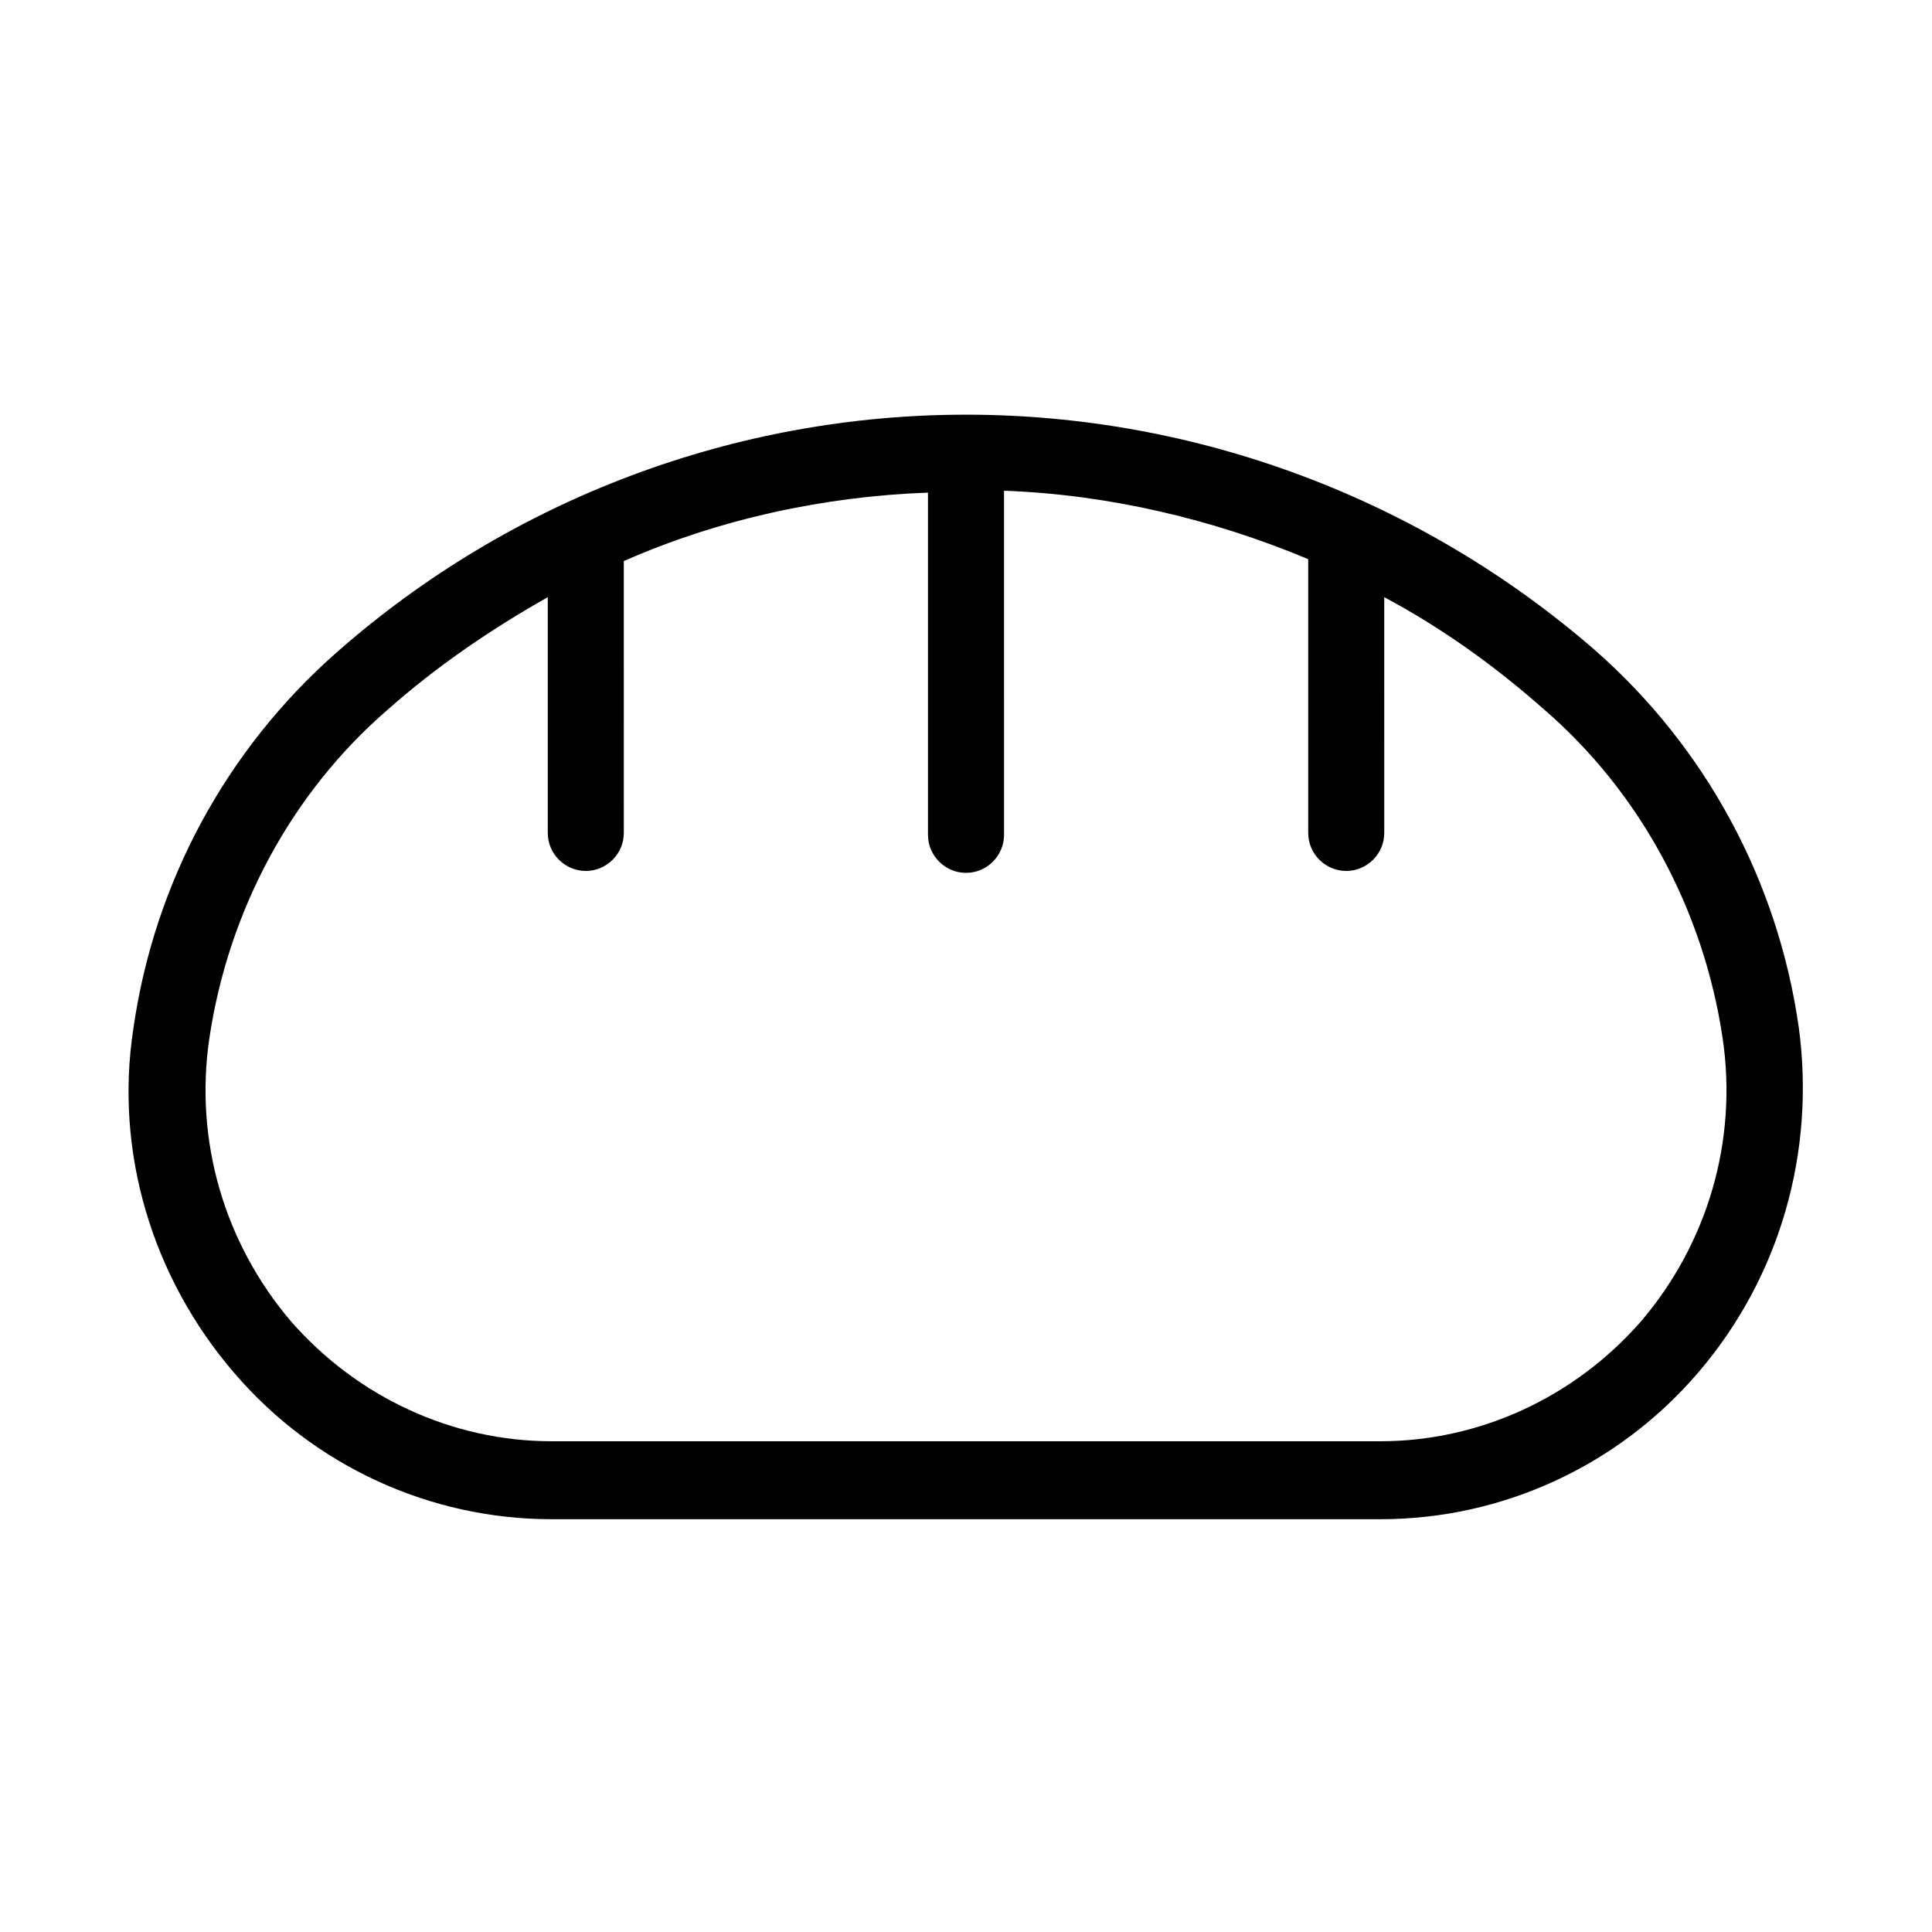
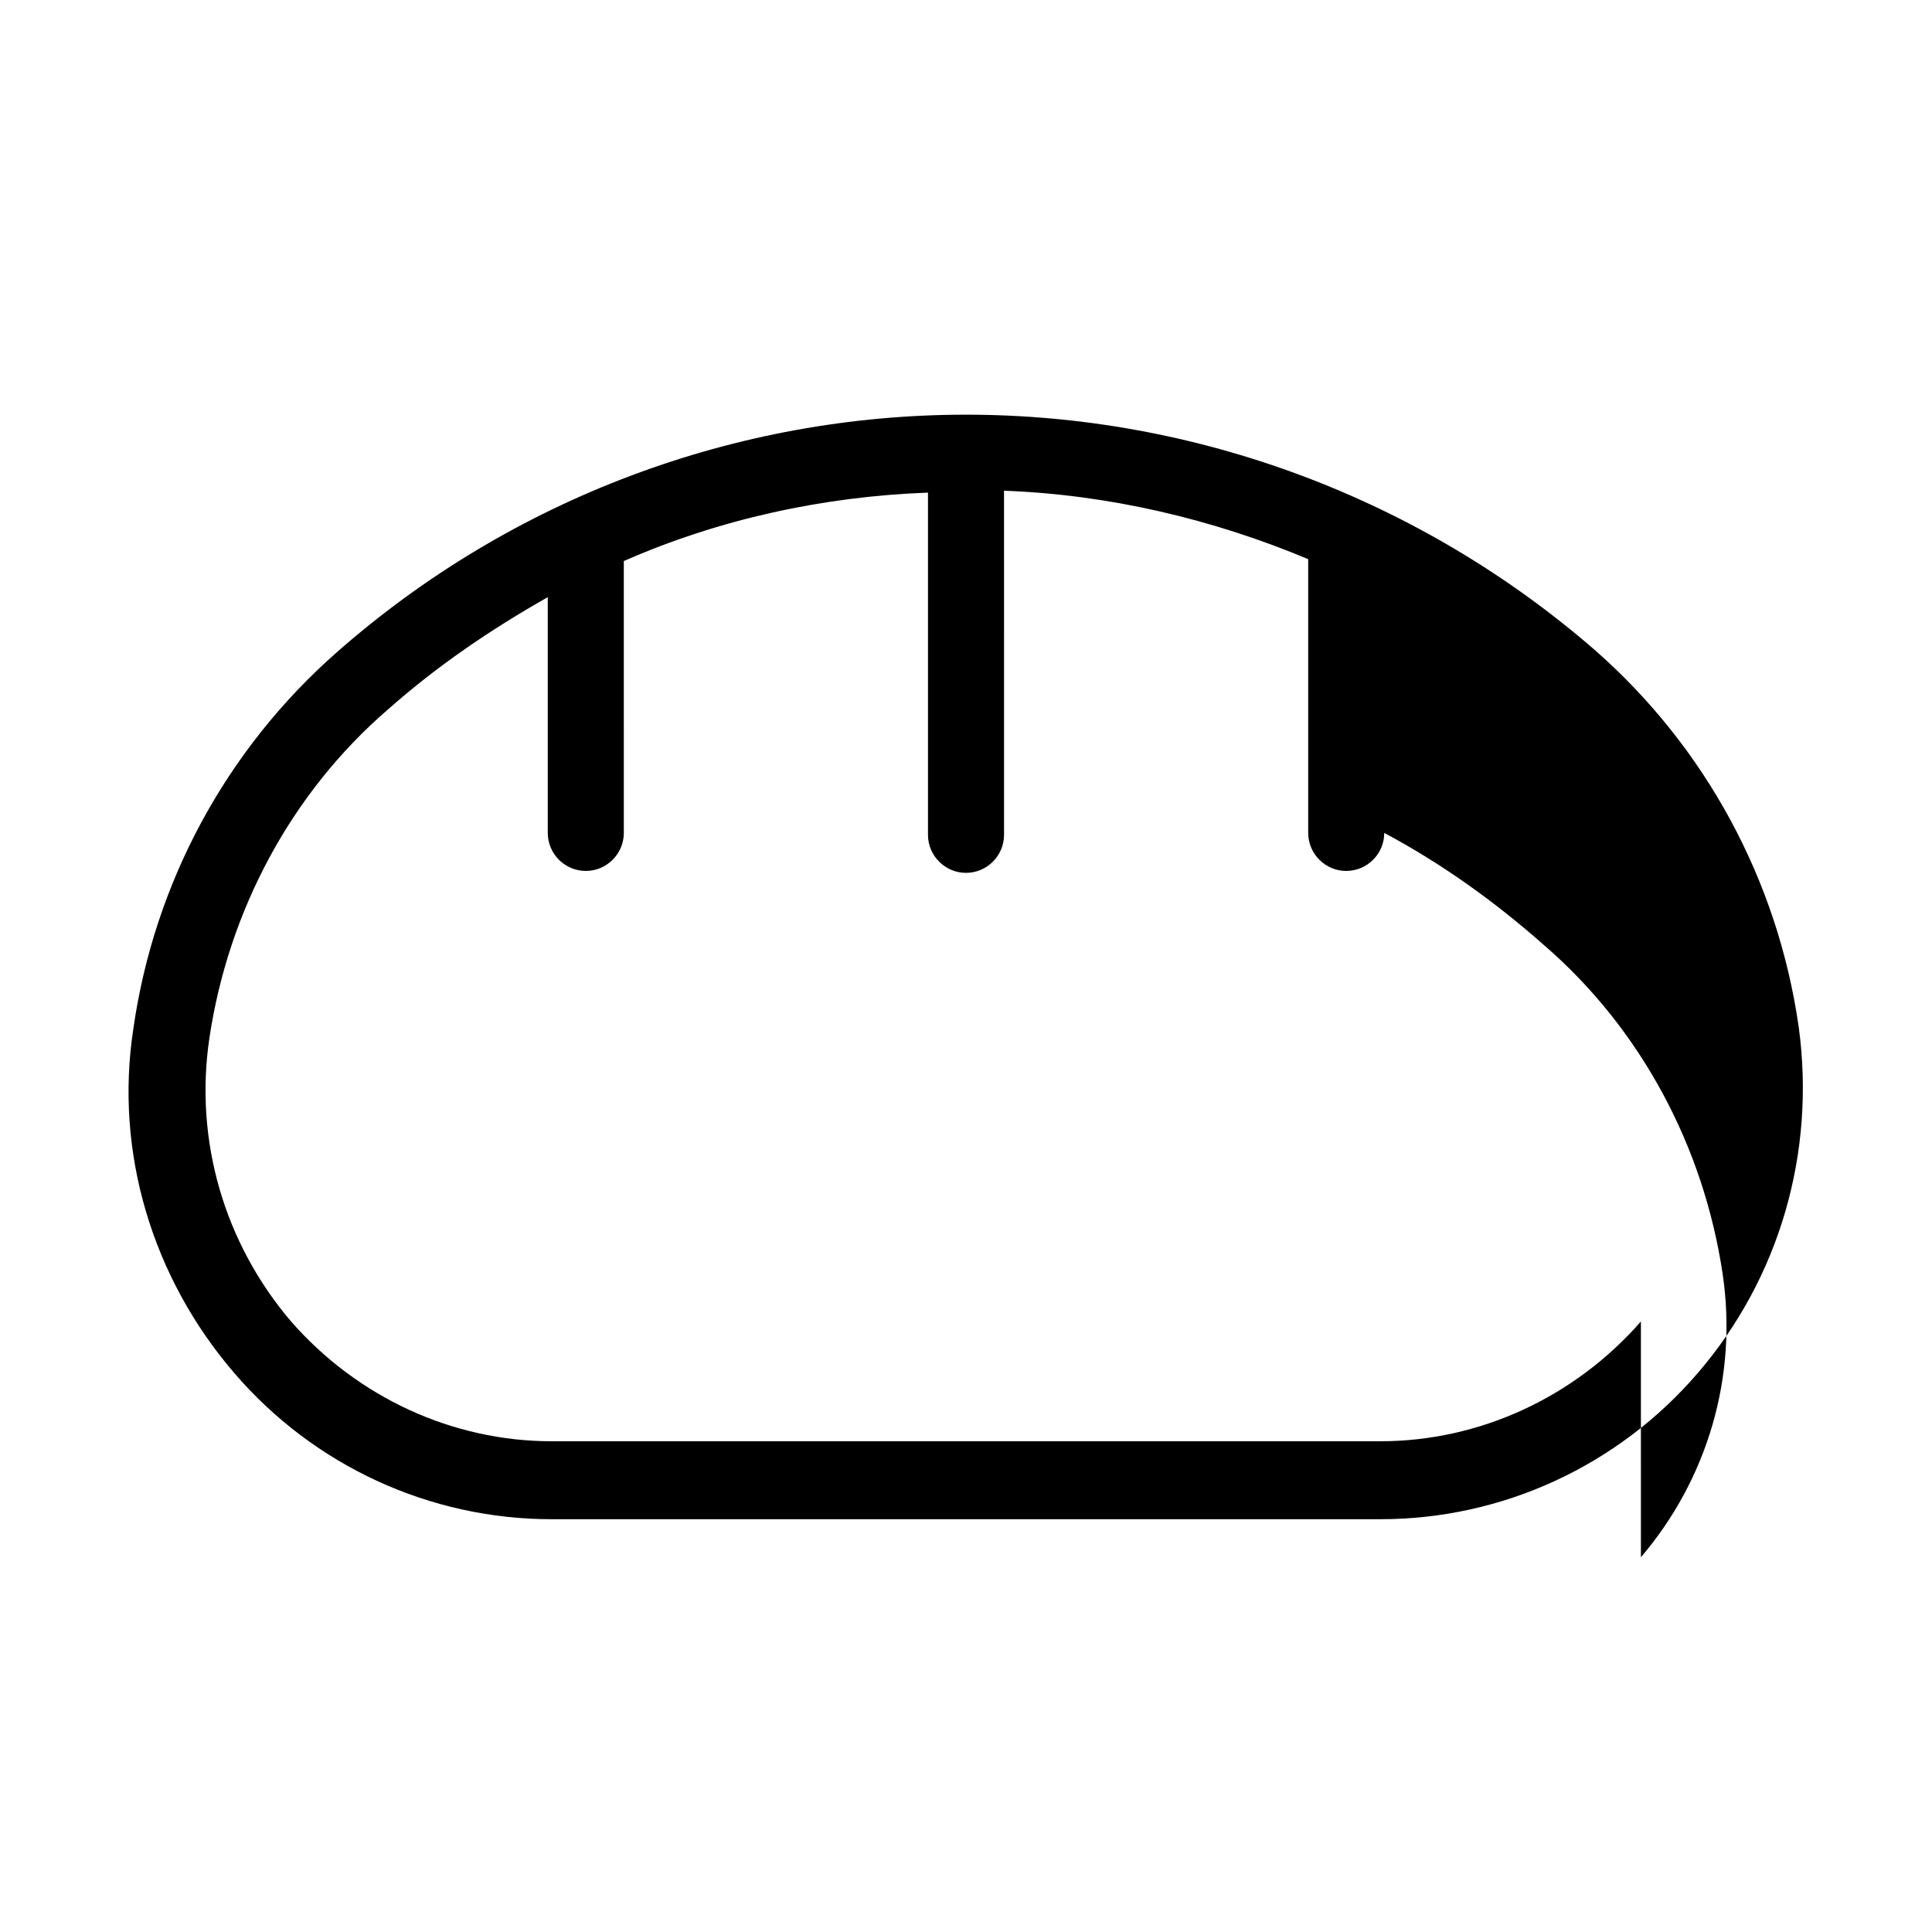
<svg xmlns="http://www.w3.org/2000/svg" fill="#000000" width="800px" height="800px" version="1.1" viewBox="144 144 512 512">
-   <path d="m620.67 416.12c-5.543-38.793-24.688-74.059-53.906-99.754-46.352-40.305-105.8-62.473-166.76-62.473s-120.41 22.168-166.76 62.977c-29.223 25.695-48.367 60.961-53.906 99.754-5.039 32.746 5.039 66 26.703 91.191 21.16 24.688 51.891 38.793 84.137 38.793h219.66c32.242 0 62.977-14.105 84.137-38.793 21.66-25.191 31.234-58.445 26.699-91.695zm-41.816 78.09c-17.633 20.152-42.824 31.738-69.023 31.738h-219.66c-26.199 0-51.387-11.586-69.023-31.738-17.633-20.656-25.695-47.863-21.664-75.066 5.039-33.754 21.664-64.992 47.359-87.16 13.098-11.586 27.207-21.16 42.32-29.727v62.473c0 5.543 4.535 10.078 10.078 10.078s10.078-4.535 10.078-10.078l-0.004-72.043c25.191-11.082 52.898-17.129 80.609-18.137v90.688c0 5.543 4.535 10.078 10.078 10.078s10.078-4.535 10.078-10.078l-0.004-91.191c27.711 1.008 55.418 7.559 80.609 18.137v72.547c0 5.543 4.535 10.078 10.078 10.078s10.078-4.535 10.078-10.078l-0.004-62.473c15.113 8.062 29.223 18.137 42.32 29.727 25.695 22.168 42.32 53.402 47.359 87.16 4.031 27.203-4.031 54.41-21.664 75.066z" />
+   <path d="m620.67 416.12c-5.543-38.793-24.688-74.059-53.906-99.754-46.352-40.305-105.8-62.473-166.76-62.473s-120.41 22.168-166.76 62.977c-29.223 25.695-48.367 60.961-53.906 99.754-5.039 32.746 5.039 66 26.703 91.191 21.16 24.688 51.891 38.793 84.137 38.793h219.66c32.242 0 62.977-14.105 84.137-38.793 21.66-25.191 31.234-58.445 26.699-91.695zm-41.816 78.09c-17.633 20.152-42.824 31.738-69.023 31.738h-219.66c-26.199 0-51.387-11.586-69.023-31.738-17.633-20.656-25.695-47.863-21.664-75.066 5.039-33.754 21.664-64.992 47.359-87.16 13.098-11.586 27.207-21.16 42.32-29.727v62.473c0 5.543 4.535 10.078 10.078 10.078s10.078-4.535 10.078-10.078l-0.004-72.043c25.191-11.082 52.898-17.129 80.609-18.137v90.688c0 5.543 4.535 10.078 10.078 10.078s10.078-4.535 10.078-10.078l-0.004-91.191c27.711 1.008 55.418 7.559 80.609 18.137v72.547c0 5.543 4.535 10.078 10.078 10.078s10.078-4.535 10.078-10.078c15.113 8.062 29.223 18.137 42.32 29.727 25.695 22.168 42.32 53.402 47.359 87.16 4.031 27.203-4.031 54.41-21.664 75.066z" />
</svg>